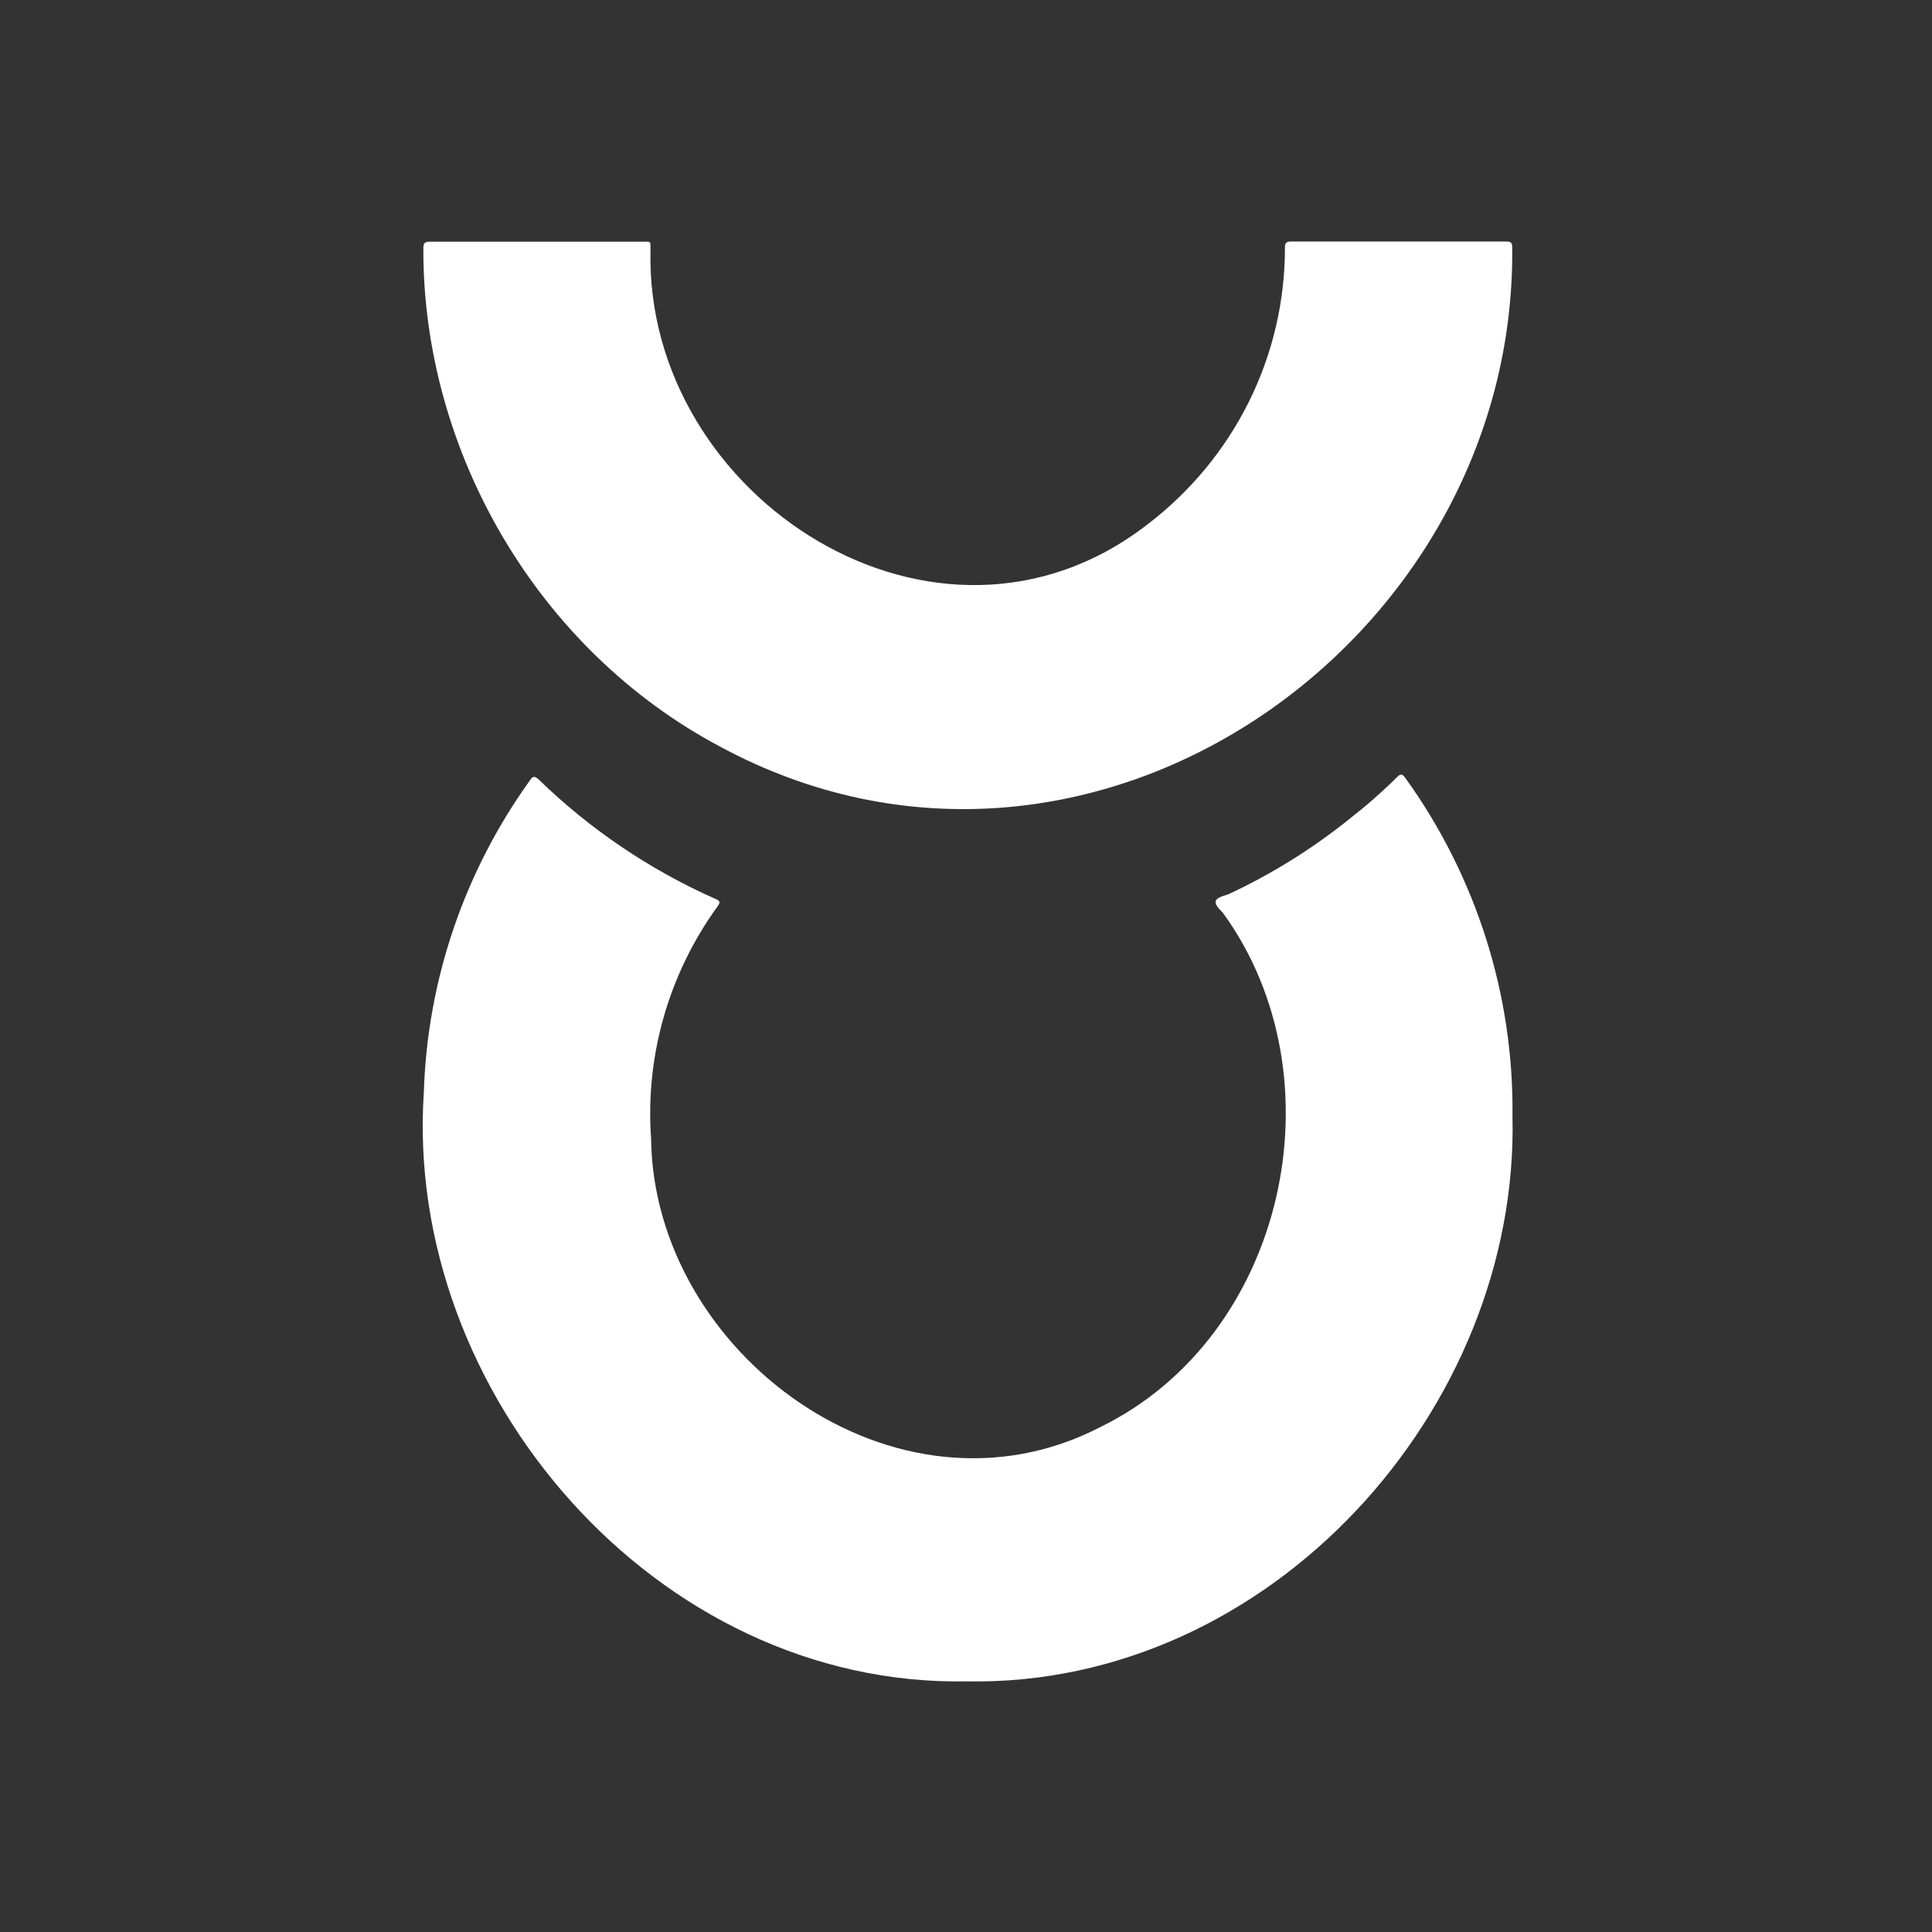
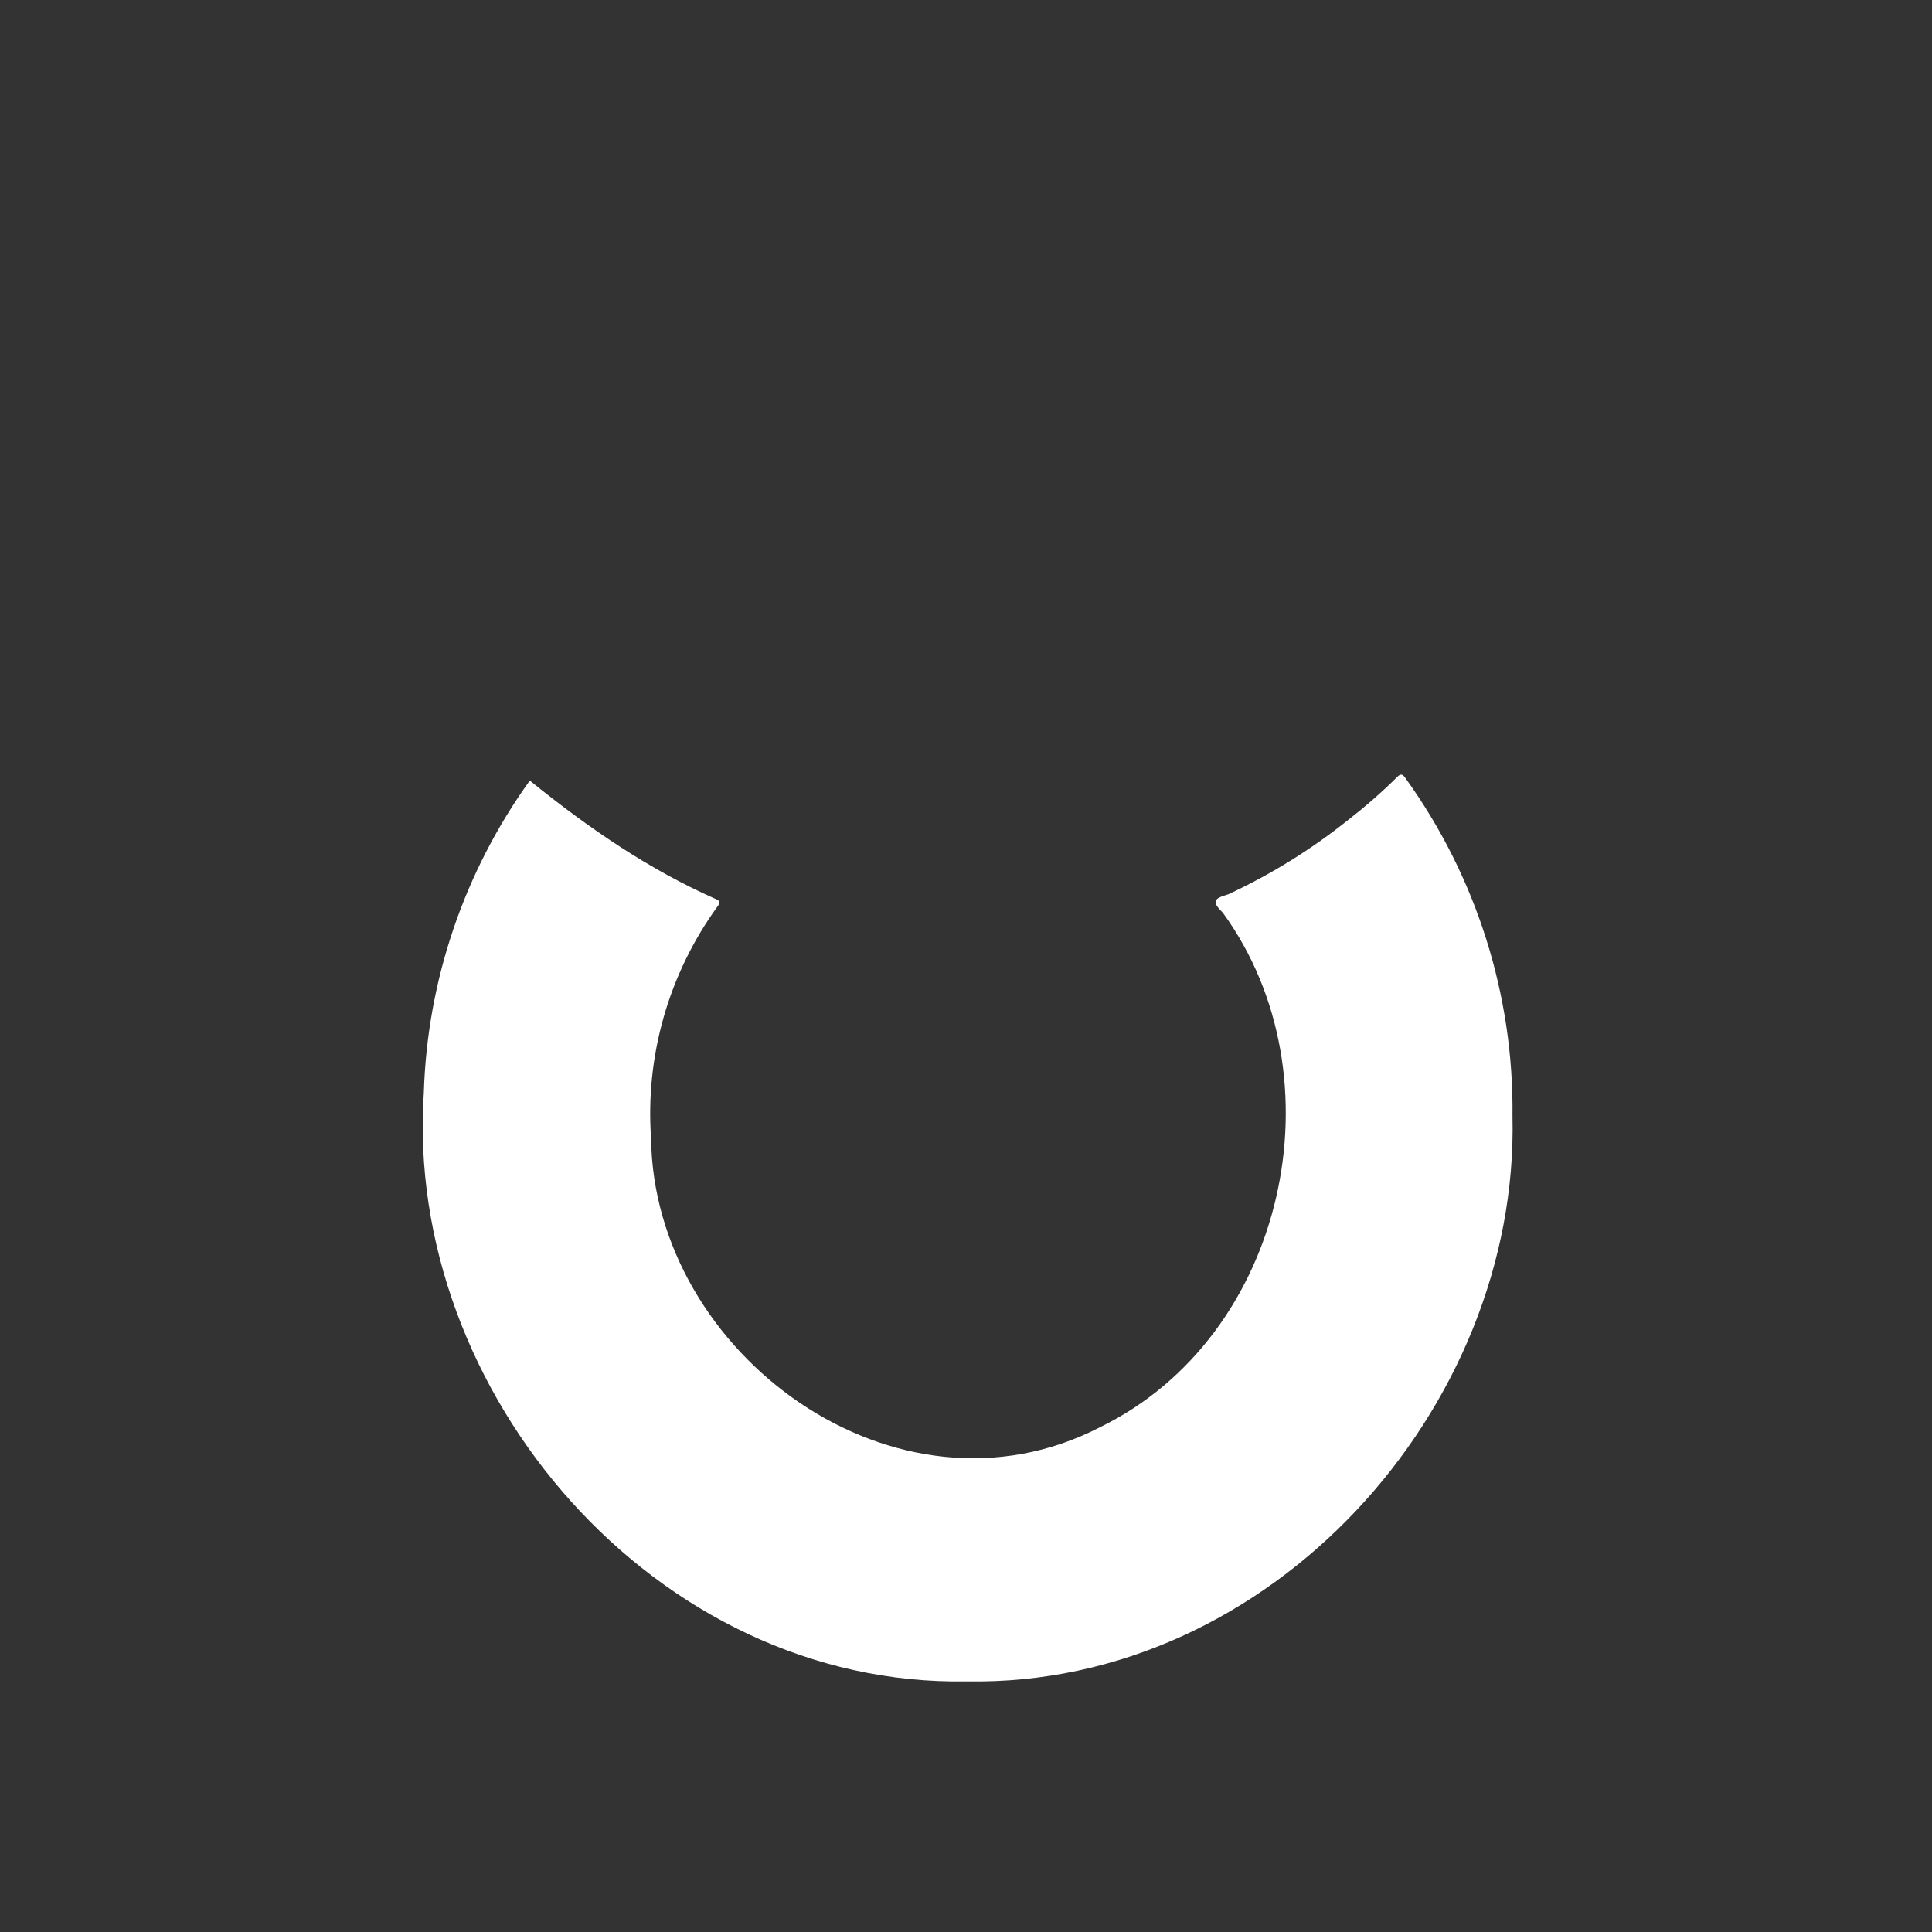
<svg xmlns="http://www.w3.org/2000/svg" width="50" height="50" viewBox="0 0 50 50" fill="none">
  <rect x="0" y="0" width="50" height="50" fill="#333333" stroke="none" />
-   <path d="M39.143 28.885C39.323 36.46 32.883 43.654 25.028 43.514C16.962 43.664 10.448 36.022 10.969 28.271C11.058 25.373 12.012 22.566 13.711 20.201C13.785 20.081 13.838 20.076 13.945 20.176C15.27 21.464 16.816 22.509 18.512 23.262C18.639 23.315 18.649 23.352 18.57 23.458C17.306 25.202 16.697 27.326 16.85 29.465C16.916 35.035 23.193 39.661 28.471 36.935C33.292 34.582 34.738 27.871 31.648 23.623C31.351 23.33 31.409 23.255 31.787 23.145C32.906 22.624 33.957 21.971 34.916 21.2C35.35 20.862 35.764 20.5 36.154 20.113C36.253 20.011 36.301 20.036 36.372 20.136C38.209 22.69 39.179 25.753 39.143 28.885Z" fill="white" />
-   <path d="M13.902 6.255H16.612C16.866 6.255 16.83 6.225 16.835 6.483C16.685 12.879 24.267 17.788 29.702 13.567C30.808 12.723 31.704 11.639 32.32 10.4C32.936 9.16 33.255 7.798 33.254 6.418C33.254 6.295 33.279 6.25 33.416 6.25H38.983C39.108 6.25 39.136 6.288 39.136 6.405C39.242 16.669 28.116 24.444 18.631 19.32C13.922 16.819 10.941 11.7 10.956 6.428C10.956 6.295 10.987 6.255 11.126 6.255H13.902Z" fill="white" />
+   <path d="M39.143 28.885C39.323 36.46 32.883 43.654 25.028 43.514C16.962 43.664 10.448 36.022 10.969 28.271C11.058 25.373 12.012 22.566 13.711 20.201C15.27 21.464 16.816 22.509 18.512 23.262C18.639 23.315 18.649 23.352 18.57 23.458C17.306 25.202 16.697 27.326 16.85 29.465C16.916 35.035 23.193 39.661 28.471 36.935C33.292 34.582 34.738 27.871 31.648 23.623C31.351 23.33 31.409 23.255 31.787 23.145C32.906 22.624 33.957 21.971 34.916 21.2C35.35 20.862 35.764 20.5 36.154 20.113C36.253 20.011 36.301 20.036 36.372 20.136C38.209 22.69 39.179 25.753 39.143 28.885Z" fill="white" />
</svg>